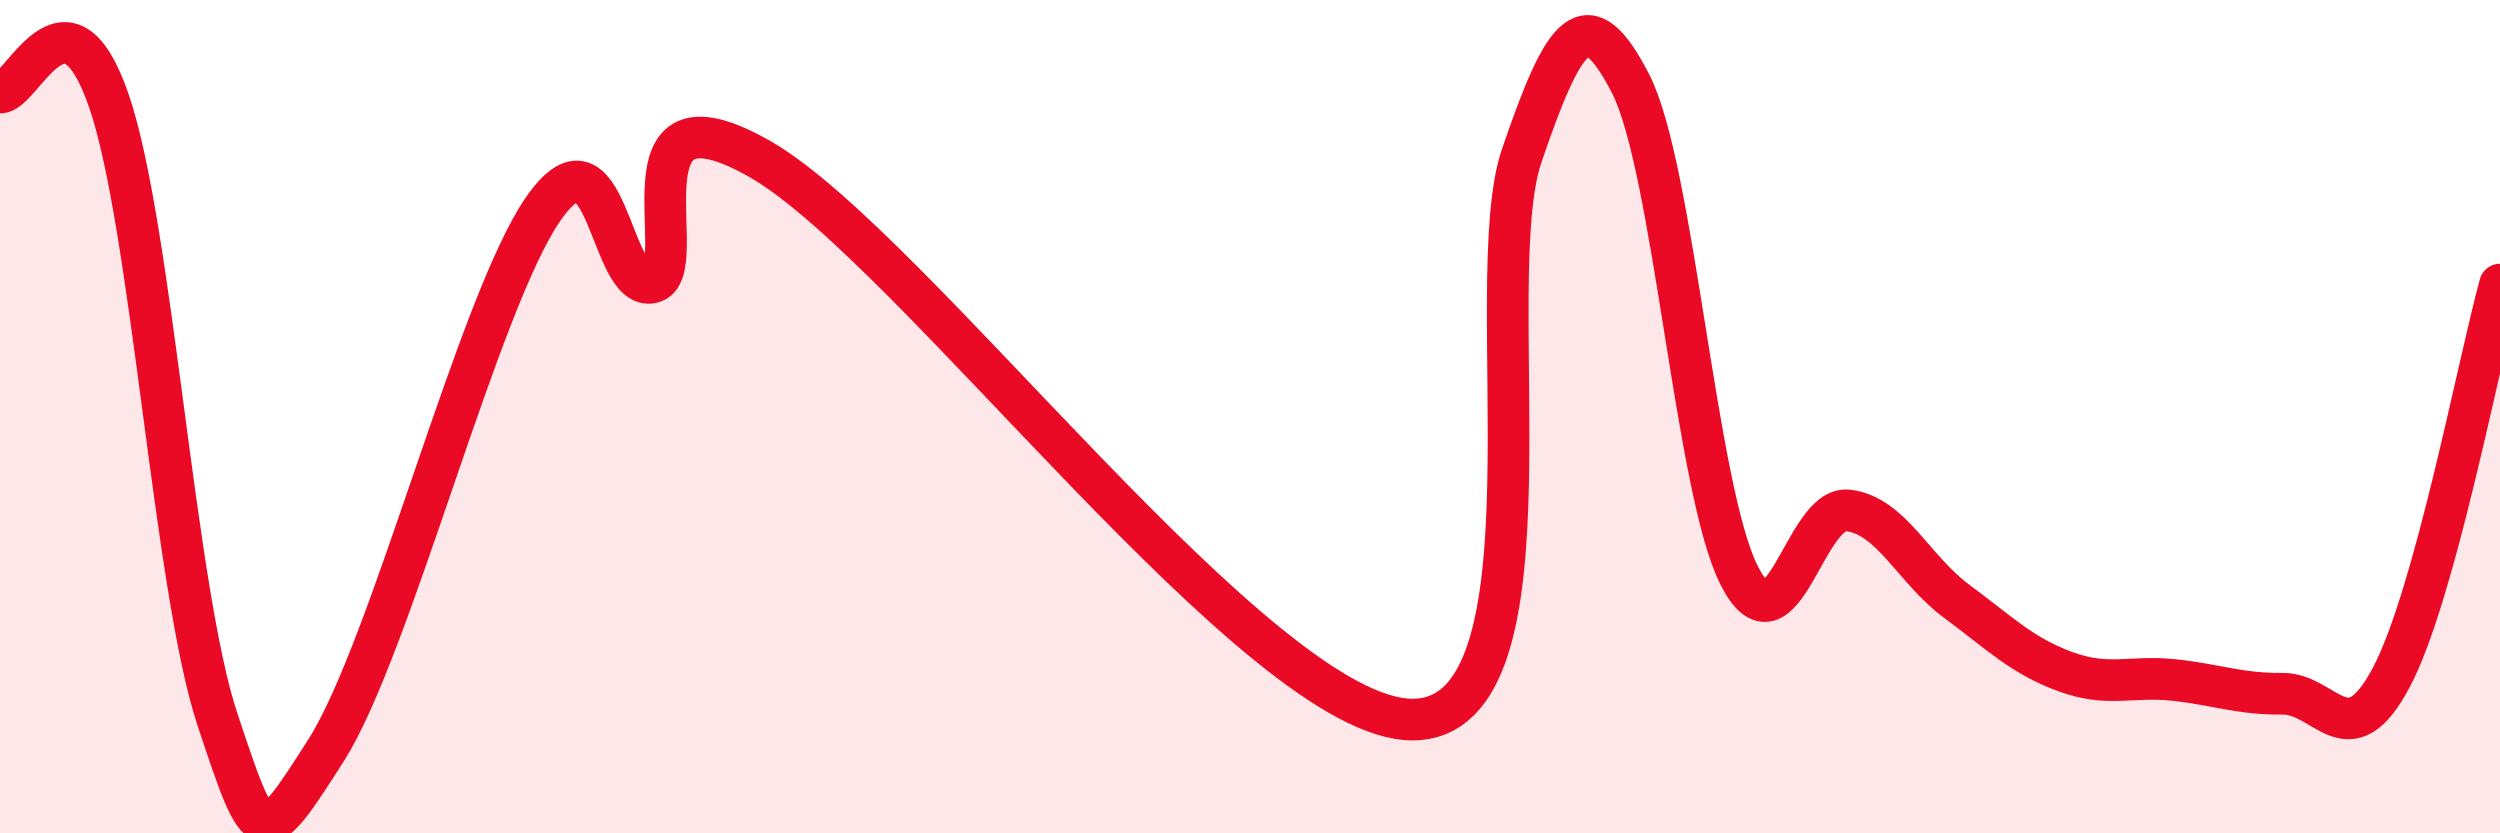
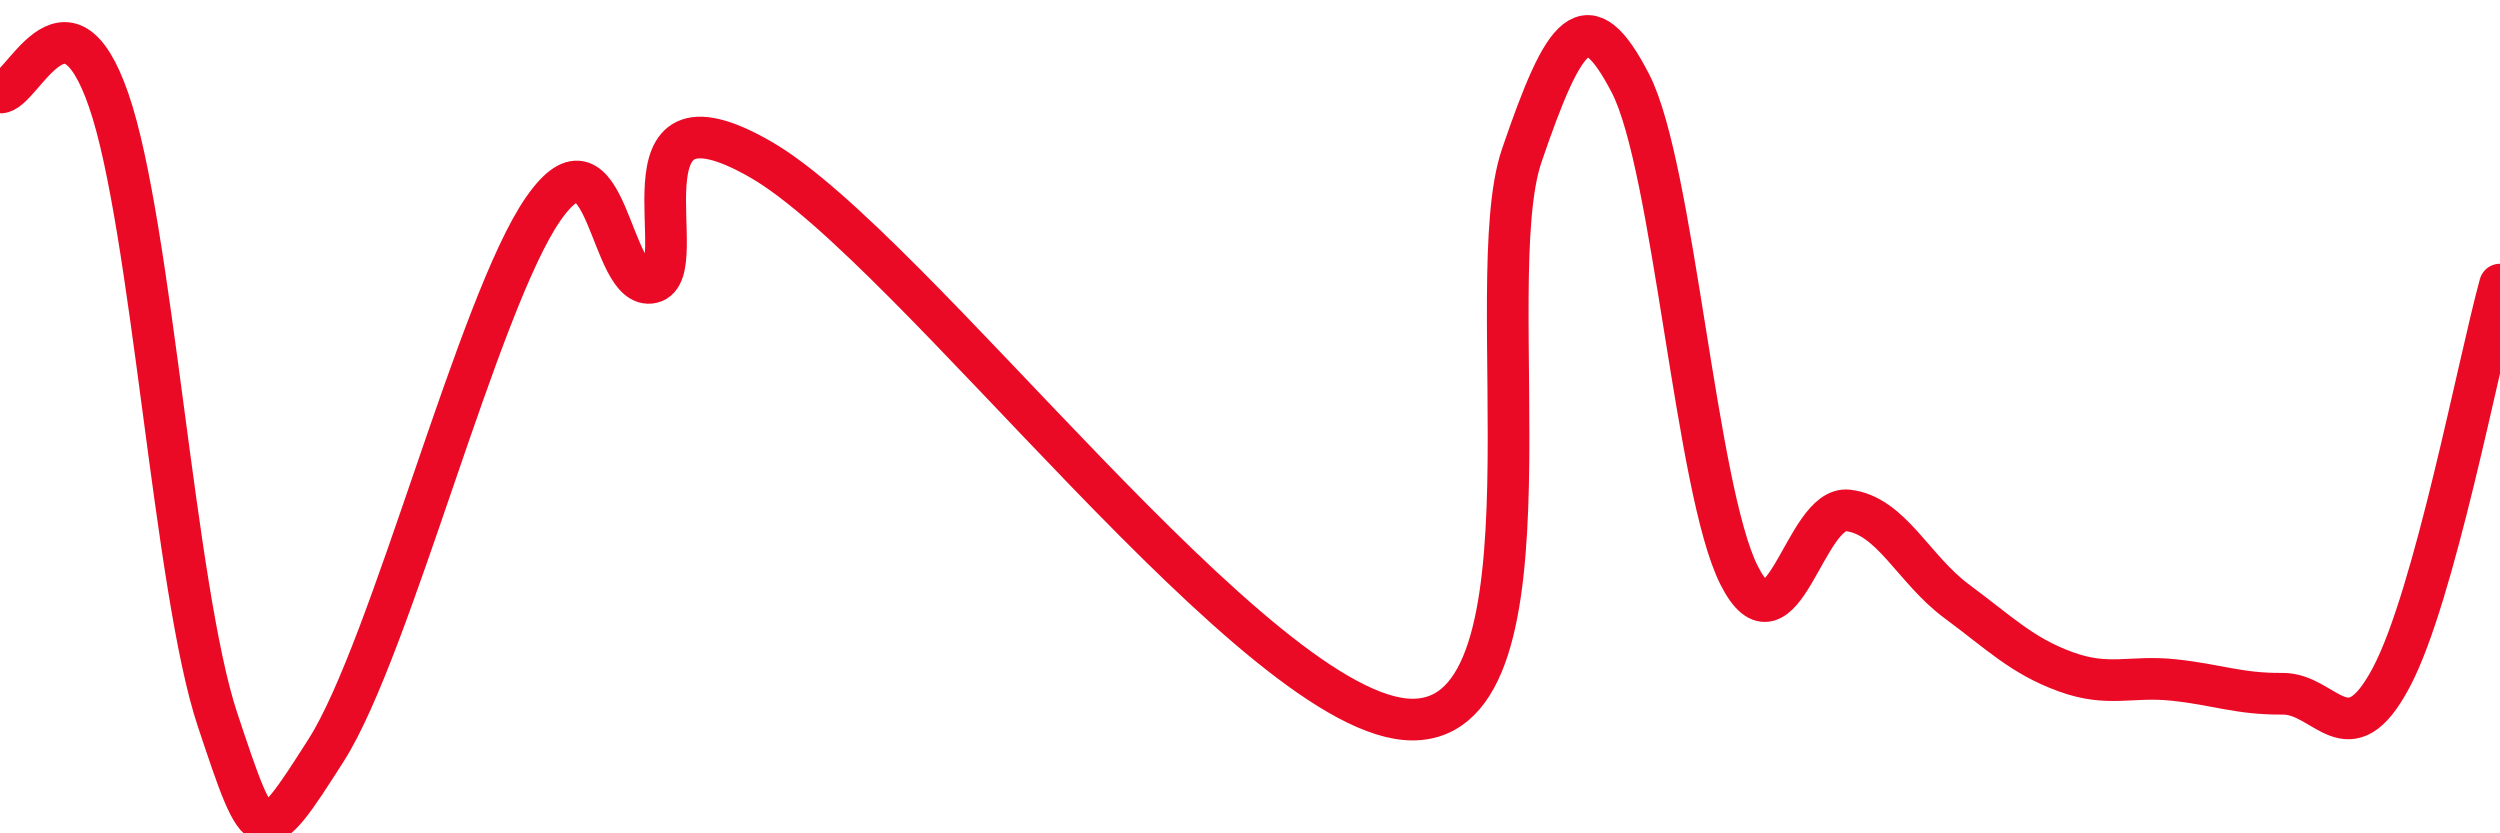
<svg xmlns="http://www.w3.org/2000/svg" width="60" height="20" viewBox="0 0 60 20">
-   <path d="M 0,2.22 C 0.52,2.26 1.57,-0.6 2.61,2.41 C 3.65,5.42 4.18,14.15 5.22,17.27 C 6.26,20.39 6.27,20.45 7.83,18 C 9.39,15.55 11.48,7.25 13.04,5.01 C 14.6,2.77 14.61,7.02 15.65,6.78 C 16.69,6.54 14.61,1.73 18.26,3.83 C 21.91,5.93 30.26,17.29 33.91,17.27 C 37.56,17.25 35.48,6.79 36.52,3.74 C 37.56,0.69 38.09,-0.01 39.13,2 C 40.17,4.01 40.7,11.76 41.74,13.81 C 42.78,15.86 43.31,12.13 44.35,12.25 C 45.39,12.37 45.92,13.66 46.96,14.43 C 48,15.2 48.53,15.74 49.57,16.12 C 50.61,16.5 51.13,16.21 52.17,16.32 C 53.21,16.43 53.74,16.66 54.78,16.65 C 55.82,16.64 56.35,18.22 57.39,16.26 C 58.43,14.3 59.48,8.72 60,6.83L60 20L0 20Z" fill="#EB0A25" opacity="0.1" stroke-linecap="round" stroke-linejoin="round" />
  <path d="M 0,2.22 C 0.52,2.26 1.57,-0.6 2.61,2.41 C 3.65,5.42 4.18,14.15 5.22,17.27 C 6.26,20.39 6.27,20.45 7.83,18 C 9.39,15.55 11.48,7.25 13.04,5.01 C 14.6,2.77 14.61,7.02 15.65,6.78 C 16.69,6.54 14.61,1.73 18.26,3.83 C 21.91,5.93 30.26,17.29 33.91,17.27 C 37.56,17.25 35.48,6.79 36.52,3.74 C 37.56,0.69 38.09,-0.01 39.13,2 C 40.17,4.01 40.7,11.76 41.74,13.81 C 42.78,15.86 43.31,12.13 44.35,12.25 C 45.39,12.37 45.92,13.66 46.96,14.43 C 48,15.2 48.53,15.74 49.57,16.12 C 50.61,16.5 51.13,16.21 52.17,16.32 C 53.21,16.43 53.74,16.66 54.78,16.65 C 55.82,16.64 56.35,18.22 57.39,16.26 C 58.43,14.3 59.48,8.72 60,6.83" stroke="#EB0A25" stroke-width="1" fill="none" stroke-linecap="round" stroke-linejoin="round" />
</svg>